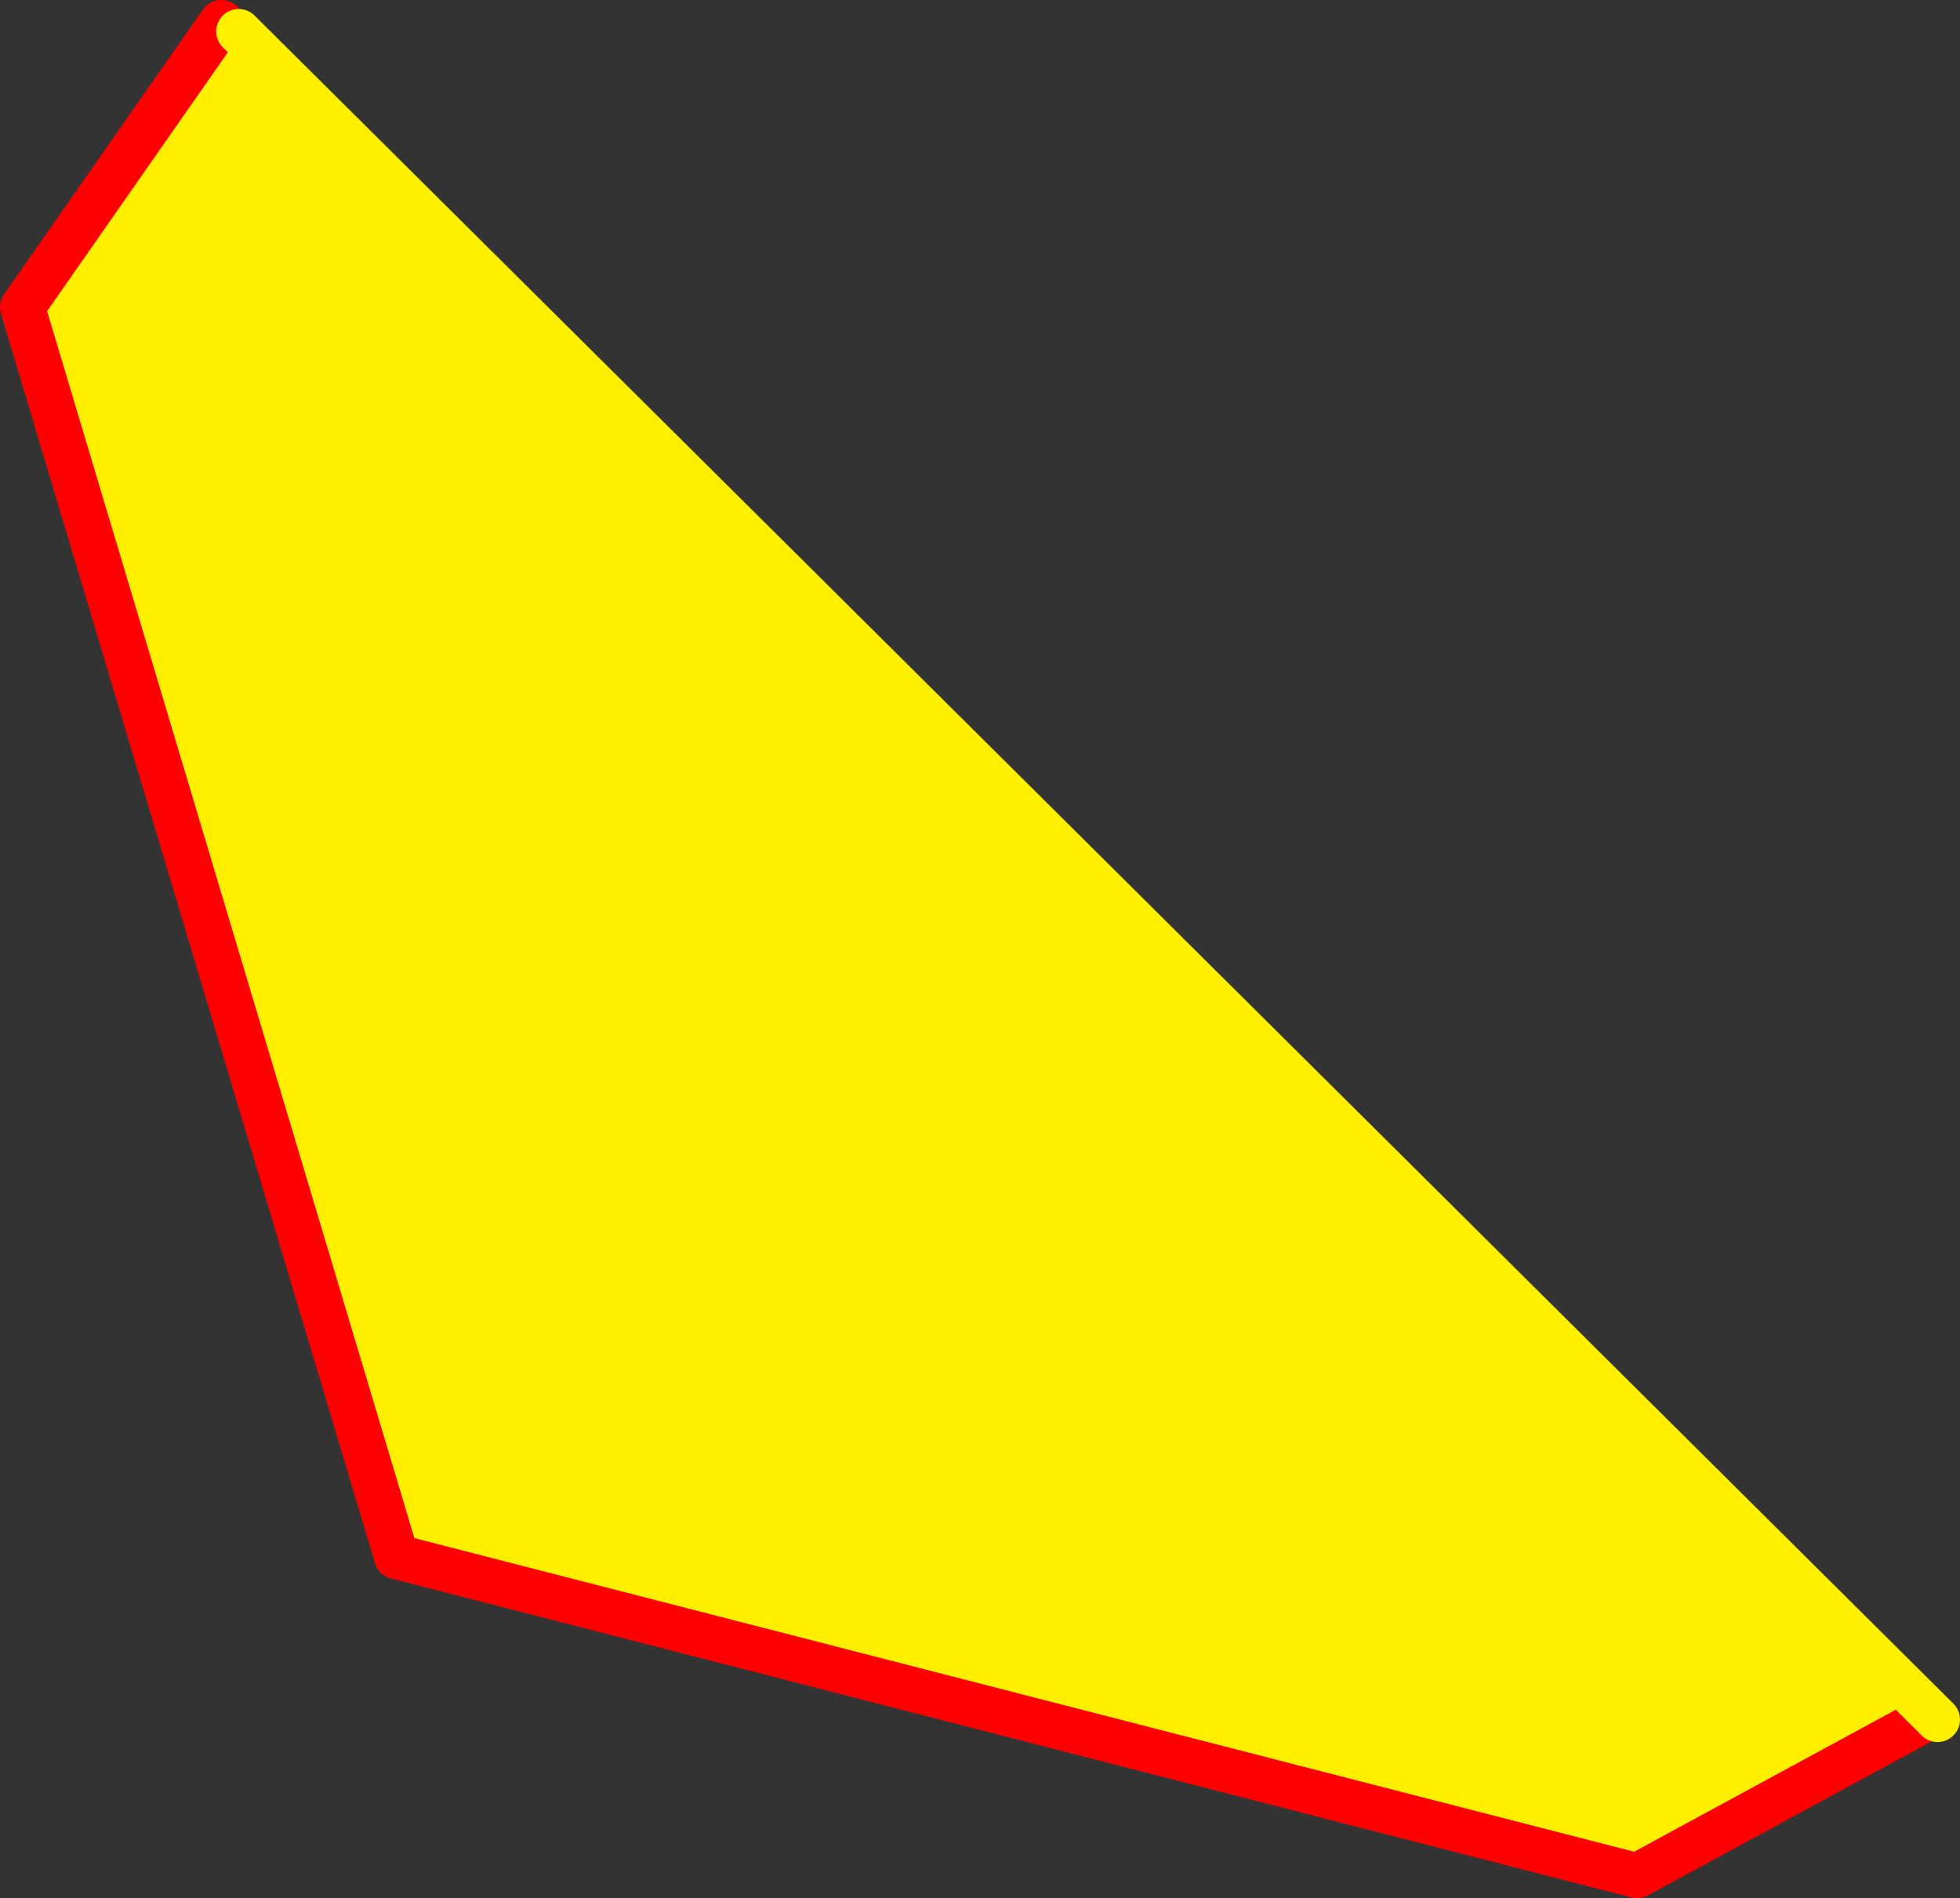
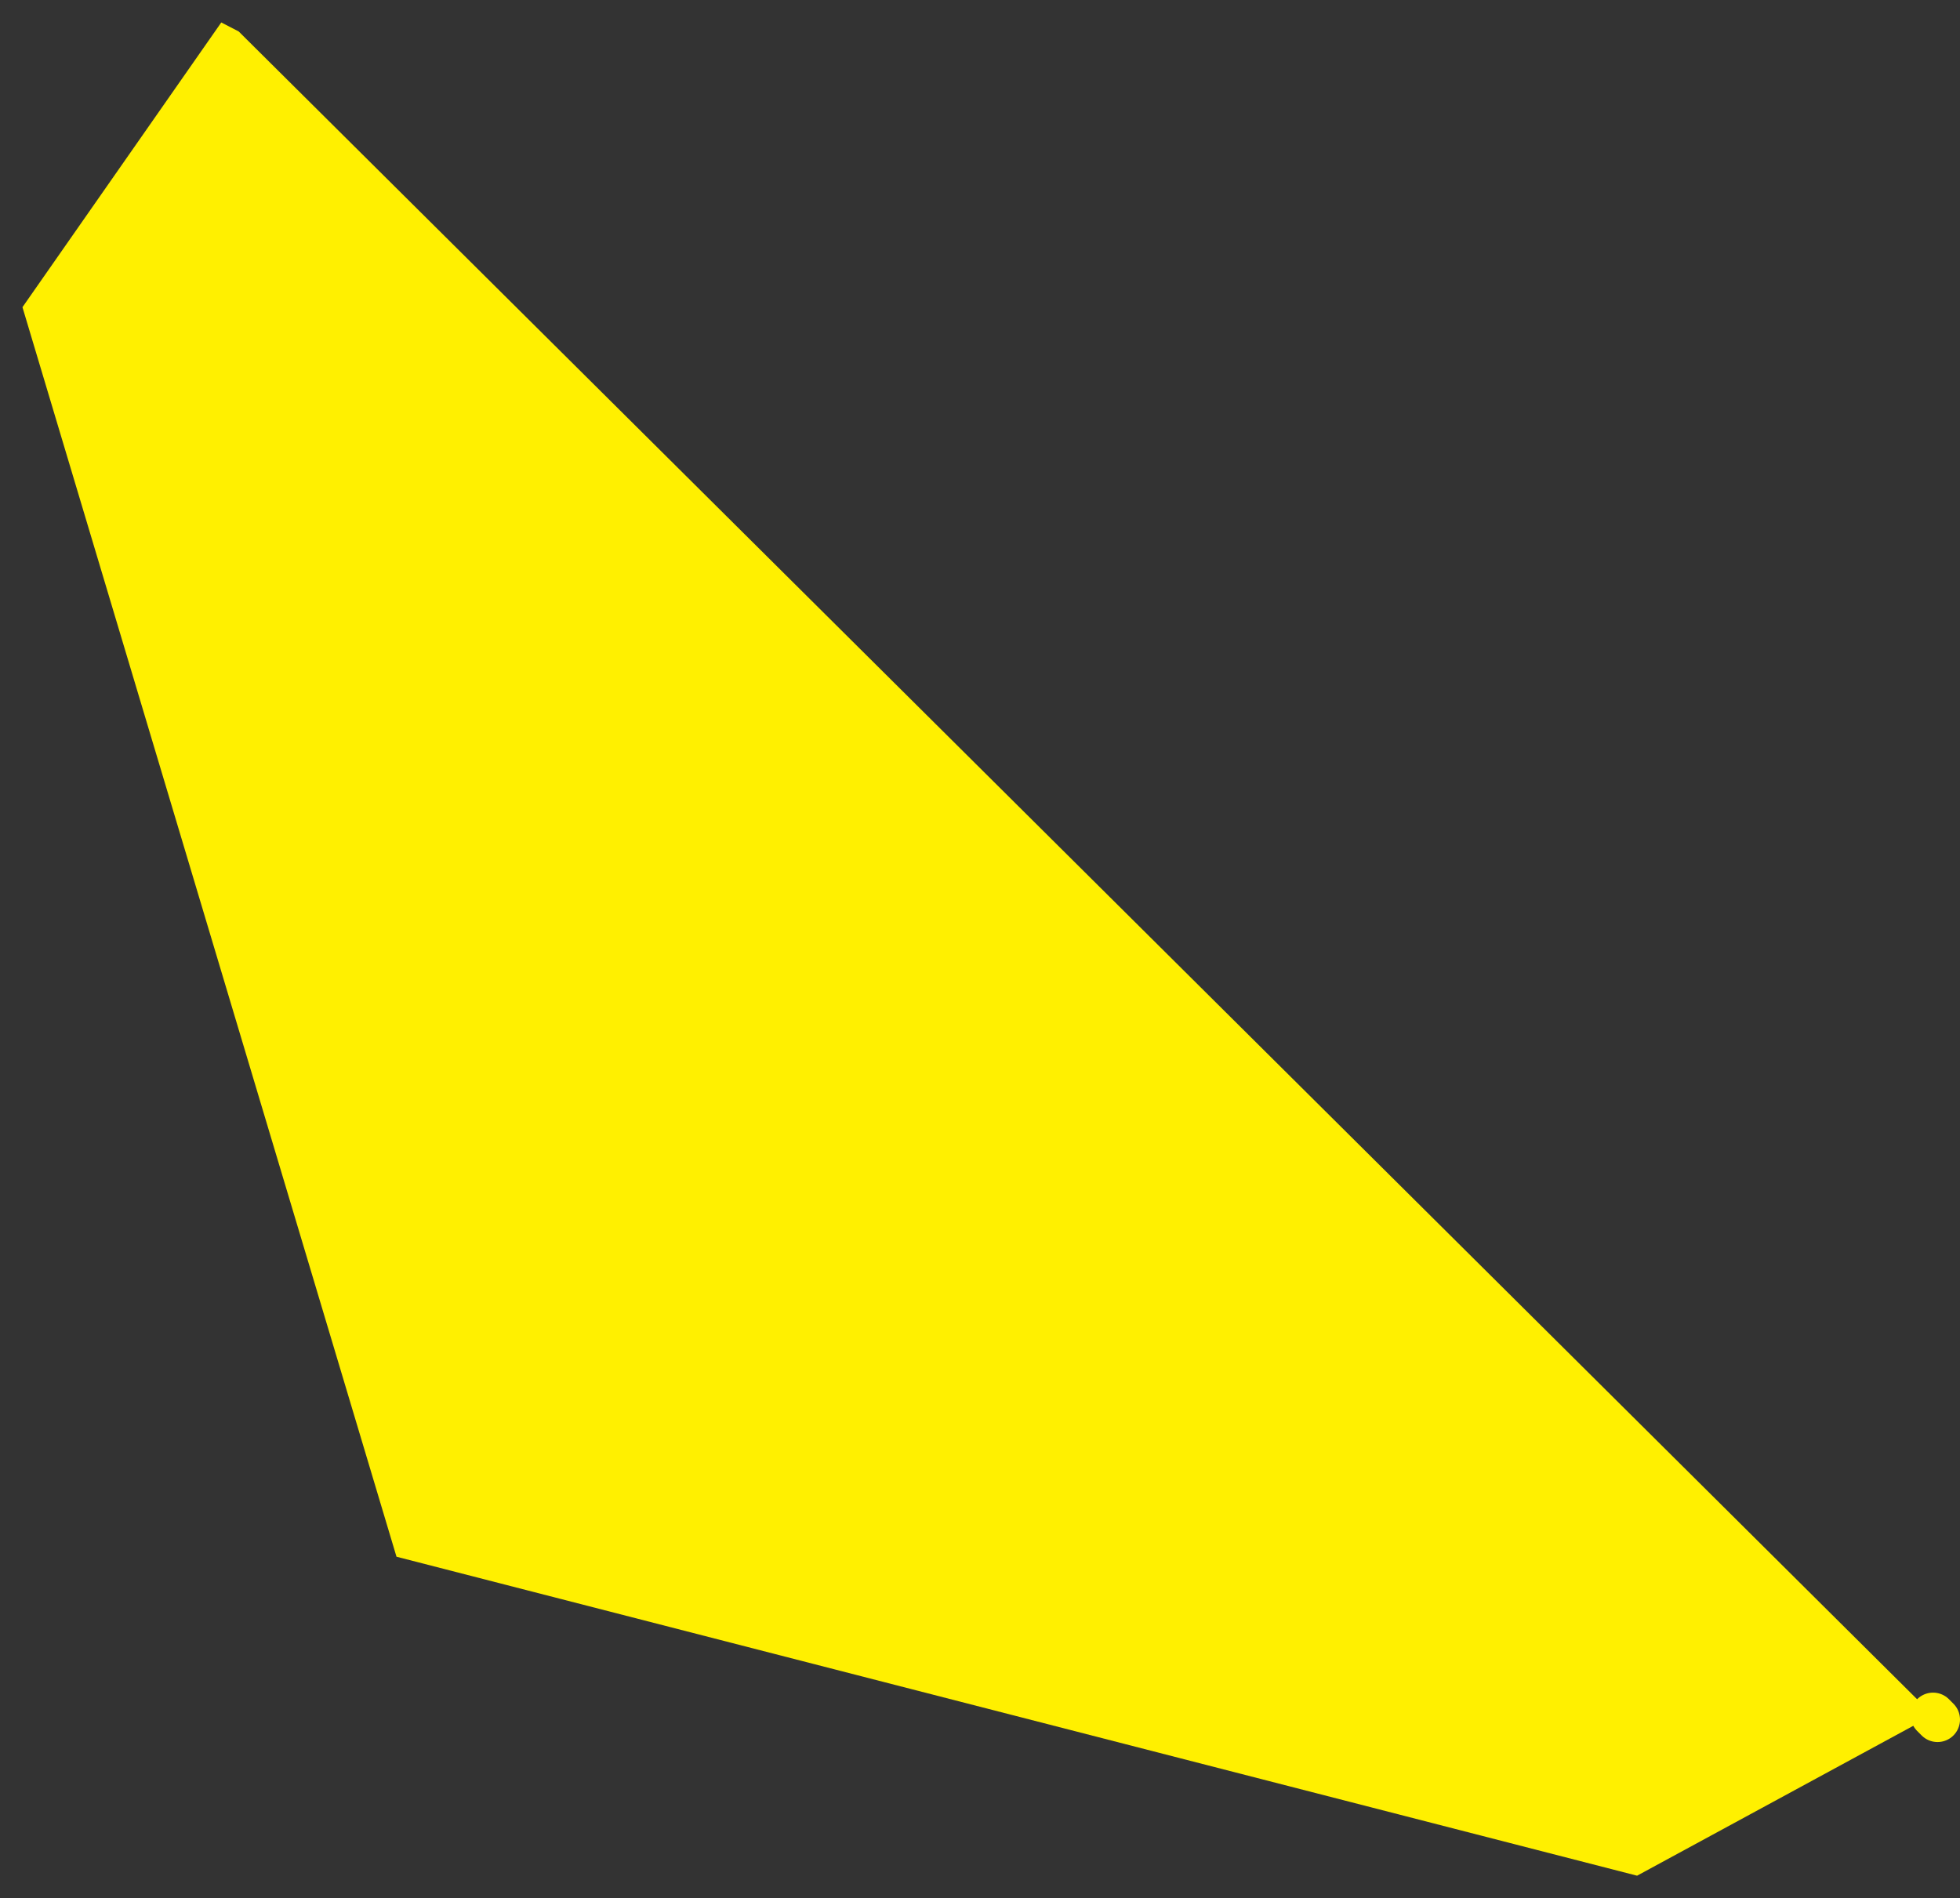
<svg xmlns="http://www.w3.org/2000/svg" height="169.0px" width="174.5px">
  <rect width="100%" height="100%" fill="#333333" stroke="none" />
  <g transform="matrix(1.0, 0.0, 0.0, 1.0, -359.35, -56.4)">
    <path d="M379.05 58.4 L380.6 59.2 531.45 209.1 505.1 223.4 394.65 195.0 361.35 83.75 379.05 58.4" fill="#fff000" fill-rule="evenodd" stroke="none" />
-     <path d="M379.05 58.4 L361.35 83.75 394.65 195.0 505.1 223.4 531.45 209.1" fill="none" stroke="#ff0000" stroke-linecap="round" stroke-linejoin="round" stroke-width="4.0" />
-     <path d="M531.45 209.1 L380.6 59.2 M531.85 209.5 L531.45 209.1" fill="none" stroke="#fff000" stroke-linecap="round" stroke-linejoin="round" stroke-width="4.0" />
+     <path d="M531.45 209.1 M531.85 209.5 L531.45 209.1" fill="none" stroke="#fff000" stroke-linecap="round" stroke-linejoin="round" stroke-width="4.0" />
  </g>
</svg>